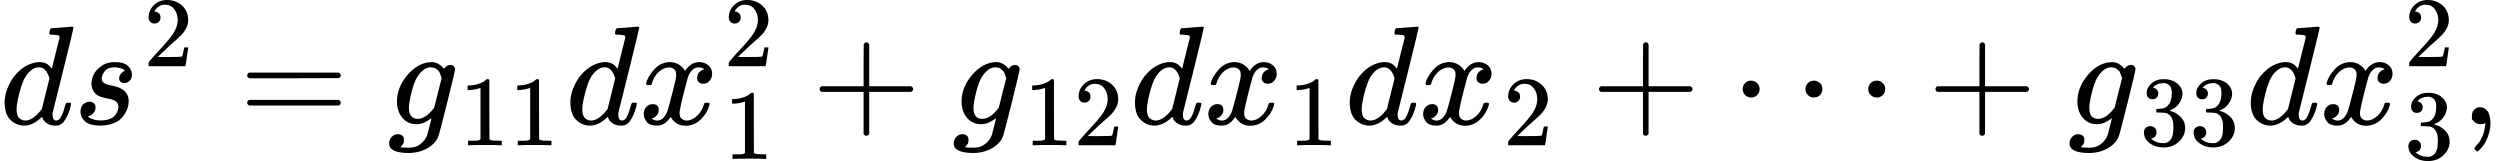
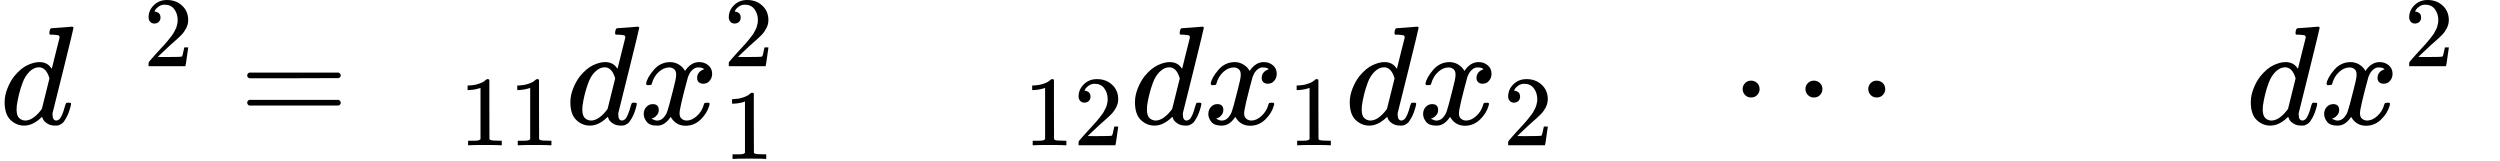
<svg xmlns="http://www.w3.org/2000/svg" xmlns:xlink="http://www.w3.org/1999/xlink" version="1.1" style="vertical-align: -0.594ex;" width="17792px" height="1146.5px" viewBox="0 -883.9 17792 1146.5">
  <defs>
    <path id="MJX-403-TEX-I-1D451" d="M366 683Q367 683 438 688T511 694Q523 694 523 686Q523 679 450 384T375 83T374 68Q374 26 402 26Q411 27 422 35Q443 55 463 131Q469 151 473 152Q475 153 483 153H487H491Q506 153 506 145Q506 140 503 129Q490 79 473 48T445 8T417 -8Q409 -10 393 -10Q359 -10 336 5T306 36L300 51Q299 52 296 50Q294 48 292 46Q233 -10 172 -10Q117 -10 75 30T33 157Q33 205 53 255T101 341Q148 398 195 420T280 442Q336 442 364 400Q369 394 369 396Q370 400 396 505T424 616Q424 629 417 632T378 637H357Q351 643 351 645T353 664Q358 683 366 683ZM352 326Q329 405 277 405Q242 405 210 374T160 293Q131 214 119 129Q119 126 119 118T118 106Q118 61 136 44T179 26Q233 26 290 98L298 109L352 326Z" />
-     <path id="MJX-403-TEX-I-1D460" d="M131 289Q131 321 147 354T203 415T300 442Q362 442 390 415T419 355Q419 323 402 308T364 292Q351 292 340 300T328 326Q328 342 337 354T354 372T367 378Q368 378 368 379Q368 382 361 388T336 399T297 405Q249 405 227 379T204 326Q204 301 223 291T278 274T330 259Q396 230 396 163Q396 135 385 107T352 51T289 7T195 -10Q118 -10 86 19T53 87Q53 126 74 143T118 160Q133 160 146 151T160 120Q160 94 142 76T111 58Q109 57 108 57T107 55Q108 52 115 47T146 34T201 27Q237 27 263 38T301 66T318 97T323 122Q323 150 302 164T254 181T195 196T148 231Q131 256 131 289Z" />
    <path id="MJX-403-TEX-N-32" d="M109 429Q82 429 66 447T50 491Q50 562 103 614T235 666Q326 666 387 610T449 465Q449 422 429 383T381 315T301 241Q265 210 201 149L142 93L218 92Q375 92 385 97Q392 99 409 186V189H449V186Q448 183 436 95T421 3V0H50V19V31Q50 38 56 46T86 81Q115 113 136 137Q145 147 170 174T204 211T233 244T261 278T284 308T305 340T320 369T333 401T340 431T343 464Q343 527 309 573T212 619Q179 619 154 602T119 569T109 550Q109 549 114 549Q132 549 151 535T170 489Q170 464 154 447T109 429Z" />
    <path id="MJX-403-TEX-N-3D" d="M56 347Q56 360 70 367H707Q722 359 722 347Q722 336 708 328L390 327H72Q56 332 56 347ZM56 153Q56 168 72 173H708Q722 163 722 153Q722 140 707 133H70Q56 140 56 153Z" />
-     <path id="MJX-403-TEX-I-1D454" d="M311 43Q296 30 267 15T206 0Q143 0 105 45T66 160Q66 265 143 353T314 442Q361 442 401 394L404 398Q406 401 409 404T418 412T431 419T447 422Q461 422 470 413T480 394Q480 379 423 152T363 -80Q345 -134 286 -169T151 -205Q10 -205 10 -137Q10 -111 28 -91T74 -71Q89 -71 102 -80T116 -111Q116 -121 114 -130T107 -144T99 -154T92 -162L90 -164H91Q101 -167 151 -167Q189 -167 211 -155Q234 -144 254 -122T282 -75Q288 -56 298 -13Q311 35 311 43ZM384 328L380 339Q377 350 375 354T369 368T359 382T346 393T328 402T306 405Q262 405 221 352Q191 313 171 233T151 117Q151 38 213 38Q269 38 323 108L331 118L384 328Z" />
    <path id="MJX-403-TEX-N-31" d="M213 578L200 573Q186 568 160 563T102 556H83V602H102Q149 604 189 617T245 641T273 663Q275 666 285 666Q294 666 302 660V361L303 61Q310 54 315 52T339 48T401 46H427V0H416Q395 3 257 3Q121 3 100 0H88V46H114Q136 46 152 46T177 47T193 50T201 52T207 57T213 61V578Z" />
    <path id="MJX-403-TEX-I-1D465" d="M52 289Q59 331 106 386T222 442Q257 442 286 424T329 379Q371 442 430 442Q467 442 494 420T522 361Q522 332 508 314T481 292T458 288Q439 288 427 299T415 328Q415 374 465 391Q454 404 425 404Q412 404 406 402Q368 386 350 336Q290 115 290 78Q290 50 306 38T341 26Q378 26 414 59T463 140Q466 150 469 151T485 153H489Q504 153 504 145Q504 144 502 134Q486 77 440 33T333 -11Q263 -11 227 52Q186 -10 133 -10H127Q78 -10 57 16T35 71Q35 103 54 123T99 143Q142 143 142 101Q142 81 130 66T107 46T94 41L91 40Q91 39 97 36T113 29T132 26Q168 26 194 71Q203 87 217 139T245 247T261 313Q266 340 266 352Q266 380 251 392T217 404Q177 404 142 372T93 290Q91 281 88 280T72 278H58Q52 284 52 289Z" />
-     <path id="MJX-403-TEX-N-2B" d="M56 237T56 250T70 270H369V420L370 570Q380 583 389 583Q402 583 409 568V270H707Q722 262 722 250T707 230H409V-68Q401 -82 391 -82H389H387Q375 -82 369 -68V230H70Q56 237 56 250Z" />
    <path id="MJX-403-TEX-N-22EF" d="M78 250Q78 274 95 292T138 310Q162 310 180 294T199 251Q199 226 182 208T139 190T96 207T78 250ZM525 250Q525 274 542 292T585 310Q609 310 627 294T646 251Q646 226 629 208T586 190T543 207T525 250ZM972 250Q972 274 989 292T1032 310Q1056 310 1074 294T1093 251Q1093 226 1076 208T1033 190T990 207T972 250Z" />
-     <path id="MJX-403-TEX-N-33" d="M127 463Q100 463 85 480T69 524Q69 579 117 622T233 665Q268 665 277 664Q351 652 390 611T430 522Q430 470 396 421T302 350L299 348Q299 347 308 345T337 336T375 315Q457 262 457 175Q457 96 395 37T238 -22Q158 -22 100 21T42 130Q42 158 60 175T105 193Q133 193 151 175T169 130Q169 119 166 110T159 94T148 82T136 74T126 70T118 67L114 66Q165 21 238 21Q293 21 321 74Q338 107 338 175V195Q338 290 274 322Q259 328 213 329L171 330L168 332Q166 335 166 348Q166 366 174 366Q202 366 232 371Q266 376 294 413T322 525V533Q322 590 287 612Q265 626 240 626Q208 626 181 615T143 592T132 580H135Q138 579 143 578T153 573T165 566T175 555T183 540T186 520Q186 498 172 481T127 463Z" />
-     <path id="MJX-403-TEX-N-2C" d="M78 35T78 60T94 103T137 121Q165 121 187 96T210 8Q210 -27 201 -60T180 -117T154 -158T130 -185T117 -194Q113 -194 104 -185T95 -172Q95 -168 106 -156T131 -126T157 -76T173 -3V9L172 8Q170 7 167 6T161 3T152 1T140 0Q113 0 96 17Z" />
  </defs>
  <g stroke="currentColor" fill="currentColor" stroke-width="0" transform="scale(1,-1)">
    <g>
      <g>
        <use xlink:href="#MJX-403-TEX-I-1D451" />
      </g>
      <g transform="translate(520,0)">
        <g>
          <use xlink:href="#MJX-403-TEX-I-1D460" />
        </g>
        <g transform="translate(502,413) scale(0.707)">
          <use xlink:href="#MJX-403-TEX-N-32" />
        </g>
      </g>
      <g transform="translate(1703.3,0)">
        <use xlink:href="#MJX-403-TEX-N-3D" />
      </g>
      <g transform="translate(2759.1,0)">
        <g>
          <use xlink:href="#MJX-403-TEX-I-1D454" />
        </g>
        <g transform="translate(510,-150) scale(0.707)">
          <g>
            <use xlink:href="#MJX-403-TEX-N-31" />
            <use xlink:href="#MJX-403-TEX-N-31" transform="translate(500,0)" />
          </g>
        </g>
      </g>
      <g transform="translate(4026.2,0)">
        <g>
          <use xlink:href="#MJX-403-TEX-I-1D451" />
        </g>
        <g transform="translate(520,0)">
          <g>
            <use xlink:href="#MJX-403-TEX-I-1D465" />
          </g>
          <g transform="translate(605,413) scale(0.707)">
            <use xlink:href="#MJX-403-TEX-N-32" />
          </g>
          <g transform="translate(605,-247) scale(0.707)">
            <g>
              <use xlink:href="#MJX-403-TEX-N-31" />
            </g>
          </g>
        </g>
      </g>
      <g transform="translate(5777,0)">
        <use xlink:href="#MJX-403-TEX-N-2B" />
      </g>
      <g transform="translate(6777.2,0)">
        <g>
          <use xlink:href="#MJX-403-TEX-I-1D454" />
        </g>
        <g transform="translate(510,-150) scale(0.707)">
          <g>
            <use xlink:href="#MJX-403-TEX-N-31" />
            <use xlink:href="#MJX-403-TEX-N-32" transform="translate(500,0)" />
          </g>
        </g>
      </g>
      <g transform="translate(8044.3,0)">
        <use xlink:href="#MJX-403-TEX-I-1D451" />
      </g>
      <g transform="translate(8564.3,0)">
        <g>
          <use xlink:href="#MJX-403-TEX-I-1D465" />
        </g>
        <g transform="translate(605,-150) scale(0.707)">
          <g>
            <use xlink:href="#MJX-403-TEX-N-31" />
          </g>
        </g>
      </g>
      <g transform="translate(9572.9,0)">
        <use xlink:href="#MJX-403-TEX-I-1D451" />
      </g>
      <g transform="translate(10092.9,0)">
        <g>
          <use xlink:href="#MJX-403-TEX-I-1D465" />
        </g>
        <g transform="translate(605,-150) scale(0.707)">
          <g>
            <use xlink:href="#MJX-403-TEX-N-32" />
          </g>
        </g>
      </g>
      <g transform="translate(11323.6,0)">
        <use xlink:href="#MJX-403-TEX-N-2B" />
      </g>
      <g transform="translate(12323.9,0)">
        <use xlink:href="#MJX-403-TEX-N-22EF" />
      </g>
      <g transform="translate(13718.1,0)">
        <use xlink:href="#MJX-403-TEX-N-2B" />
      </g>
      <g transform="translate(14718.3,0)">
        <g>
          <use xlink:href="#MJX-403-TEX-I-1D454" />
        </g>
        <g transform="translate(510,-150) scale(0.707)">
          <g>
            <use xlink:href="#MJX-403-TEX-N-33" />
            <use xlink:href="#MJX-403-TEX-N-33" transform="translate(500,0)" />
          </g>
        </g>
      </g>
      <g transform="translate(15985.4,0)">
        <g>
          <use xlink:href="#MJX-403-TEX-I-1D451" />
        </g>
        <g transform="translate(520,0)">
          <g>
            <use xlink:href="#MJX-403-TEX-I-1D465" />
          </g>
          <g transform="translate(605,413) scale(0.707)">
            <use xlink:href="#MJX-403-TEX-N-32" />
          </g>
          <g transform="translate(605,-247) scale(0.707)">
            <g>
              <use xlink:href="#MJX-403-TEX-N-33" />
            </g>
          </g>
        </g>
      </g>
      <g transform="translate(17514,0)">
        <use xlink:href="#MJX-403-TEX-N-2C" />
      </g>
    </g>
  </g>
</svg>